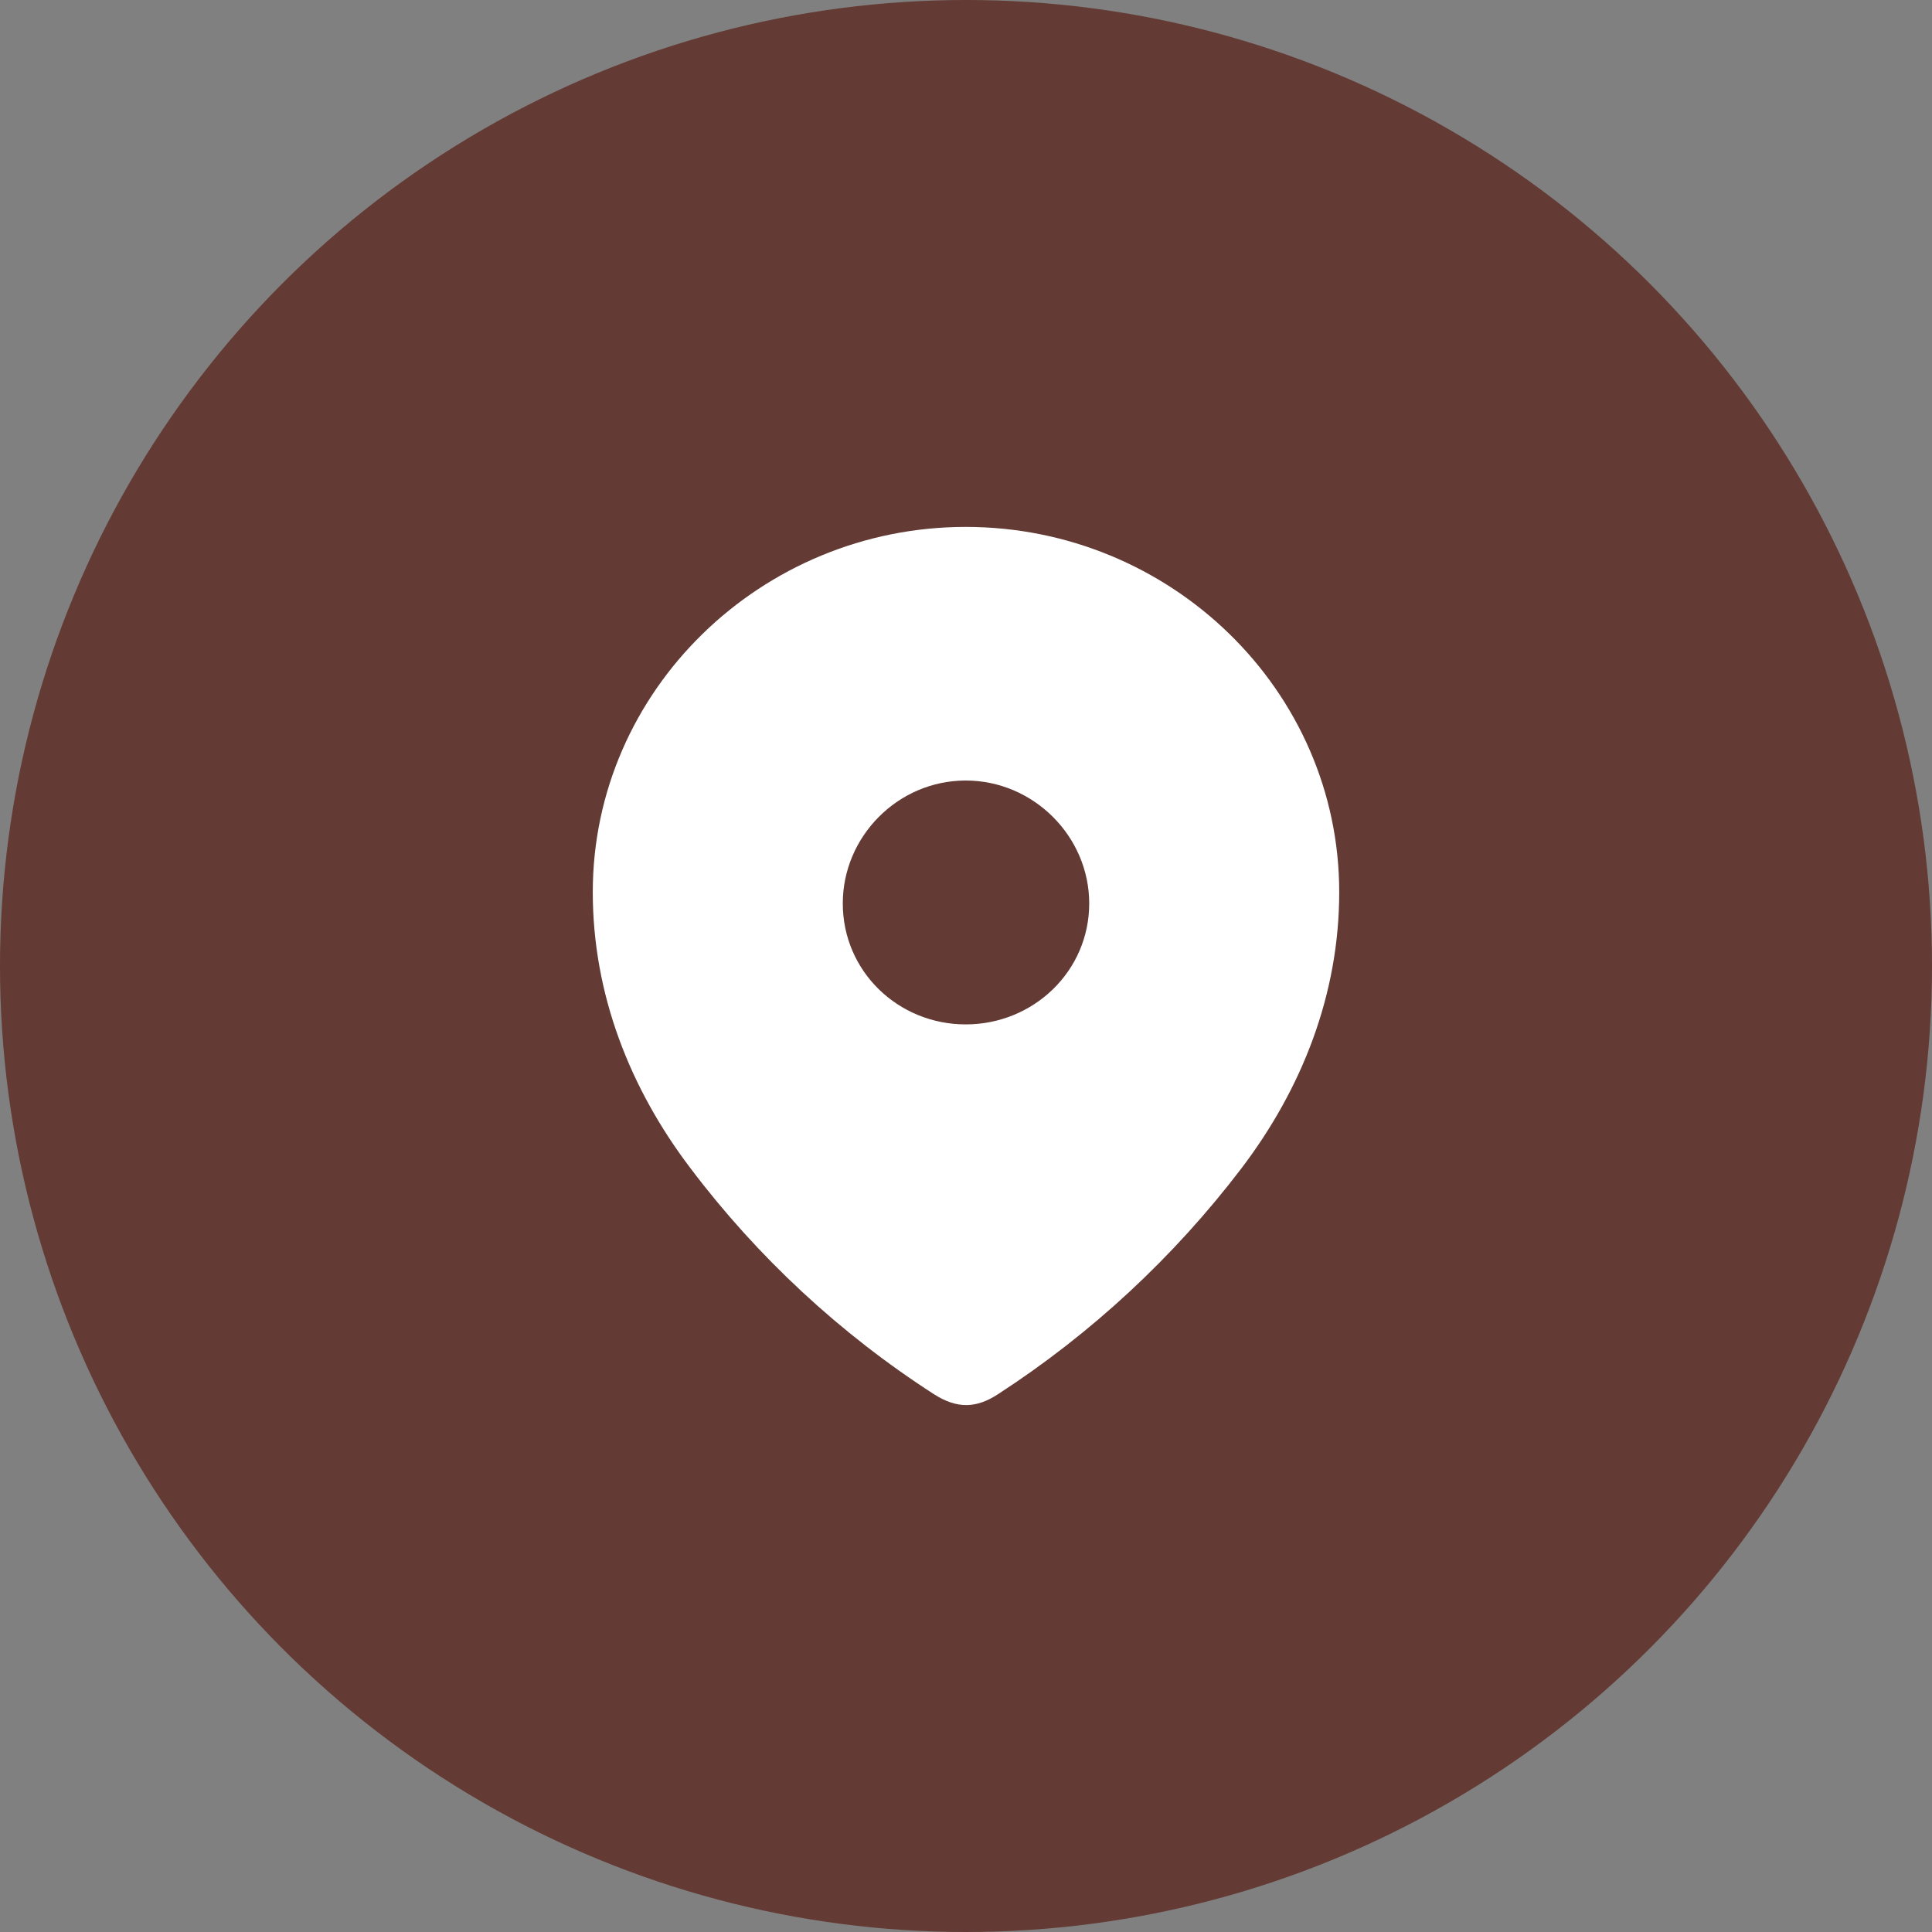
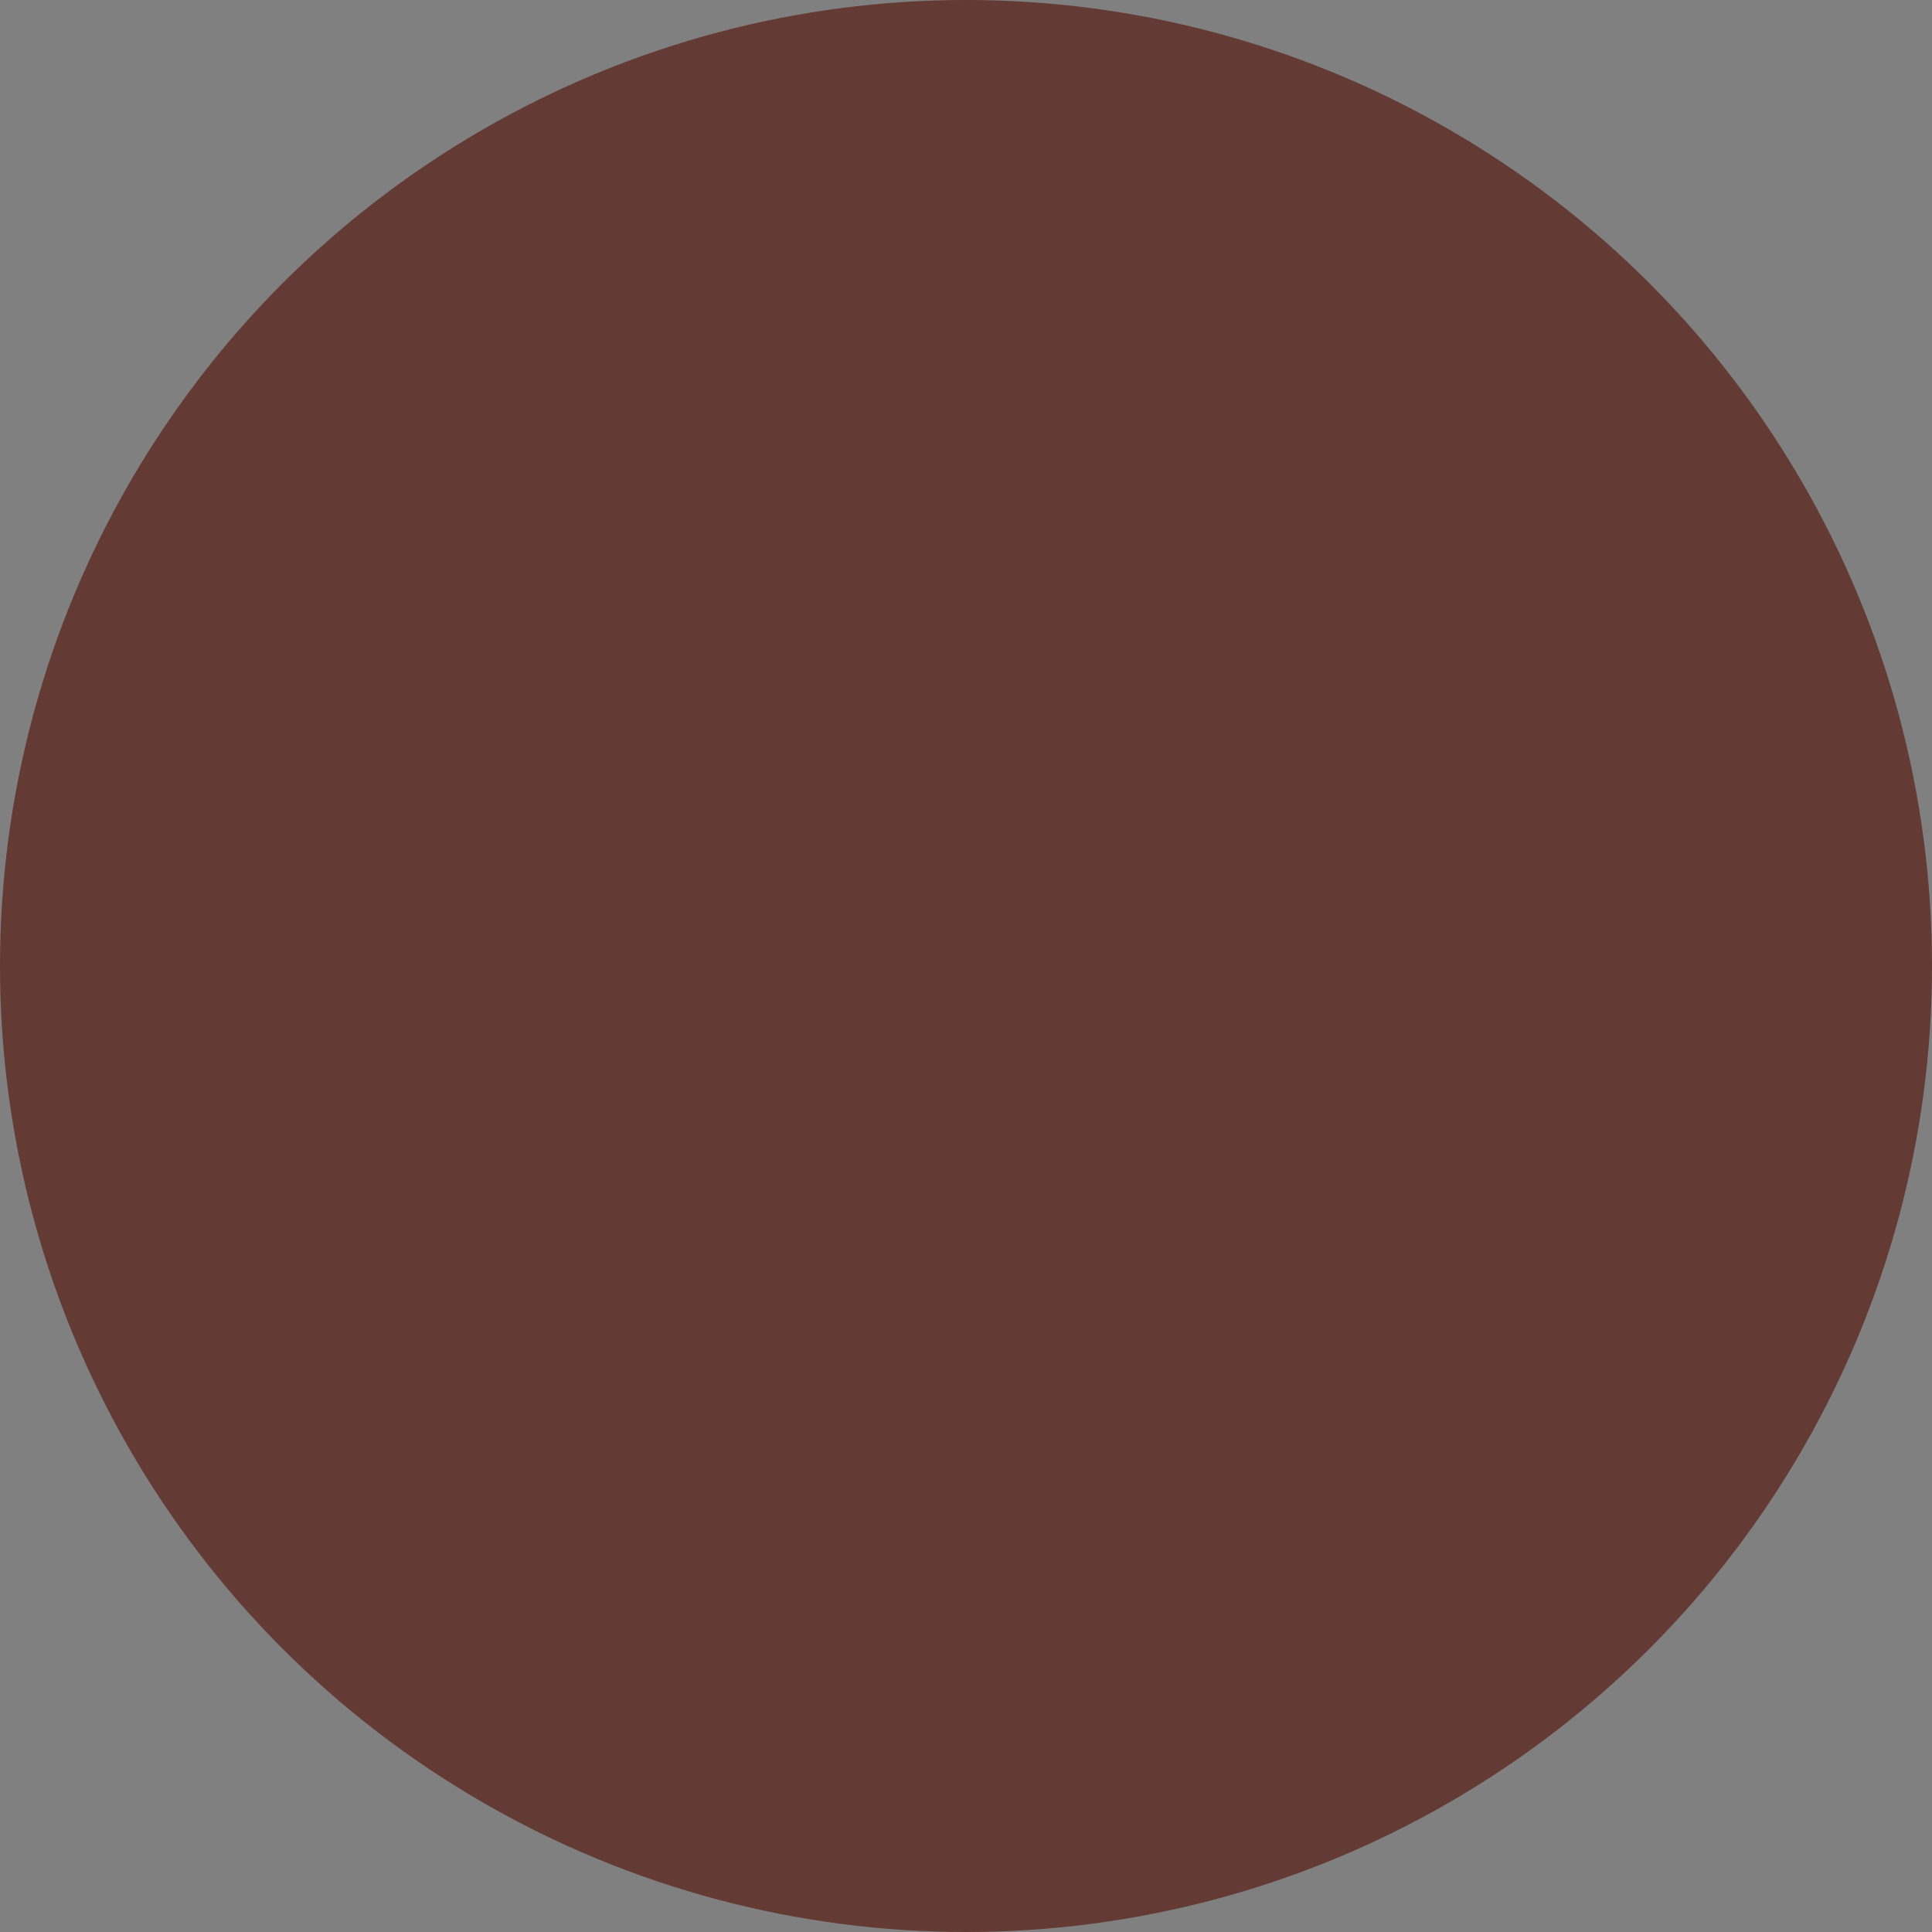
<svg xmlns="http://www.w3.org/2000/svg" width="22" height="22" viewBox="0 0 22 22" fill="none">
  <rect x="0" y="0" width="22" height="22" fill="#808080" stroke="none" />
  <circle cx="11" cy="11" r="11" fill="#633a34" />
-   <path fill-rule="evenodd" clip-rule="evenodd" d="M6.75 10.159C6.75 7.859 8.672 6 10.997 6C13.328 6 15.25 7.859 15.25 10.159C15.25 11.318 14.829 12.394 14.135 13.306C13.369 14.312 12.426 15.188 11.364 15.876C11.121 16.035 10.902 16.047 10.635 15.876C9.567 15.188 8.624 14.312 7.865 13.306C7.171 12.394 6.75 11.318 6.75 10.159ZM9.597 10.288C9.597 11.059 10.226 11.665 10.997 11.665C11.768 11.665 12.403 11.059 12.403 10.288C12.403 9.524 11.768 8.888 10.997 8.888C10.226 8.888 9.597 9.524 9.597 10.288Z" fill="white" />
</svg>